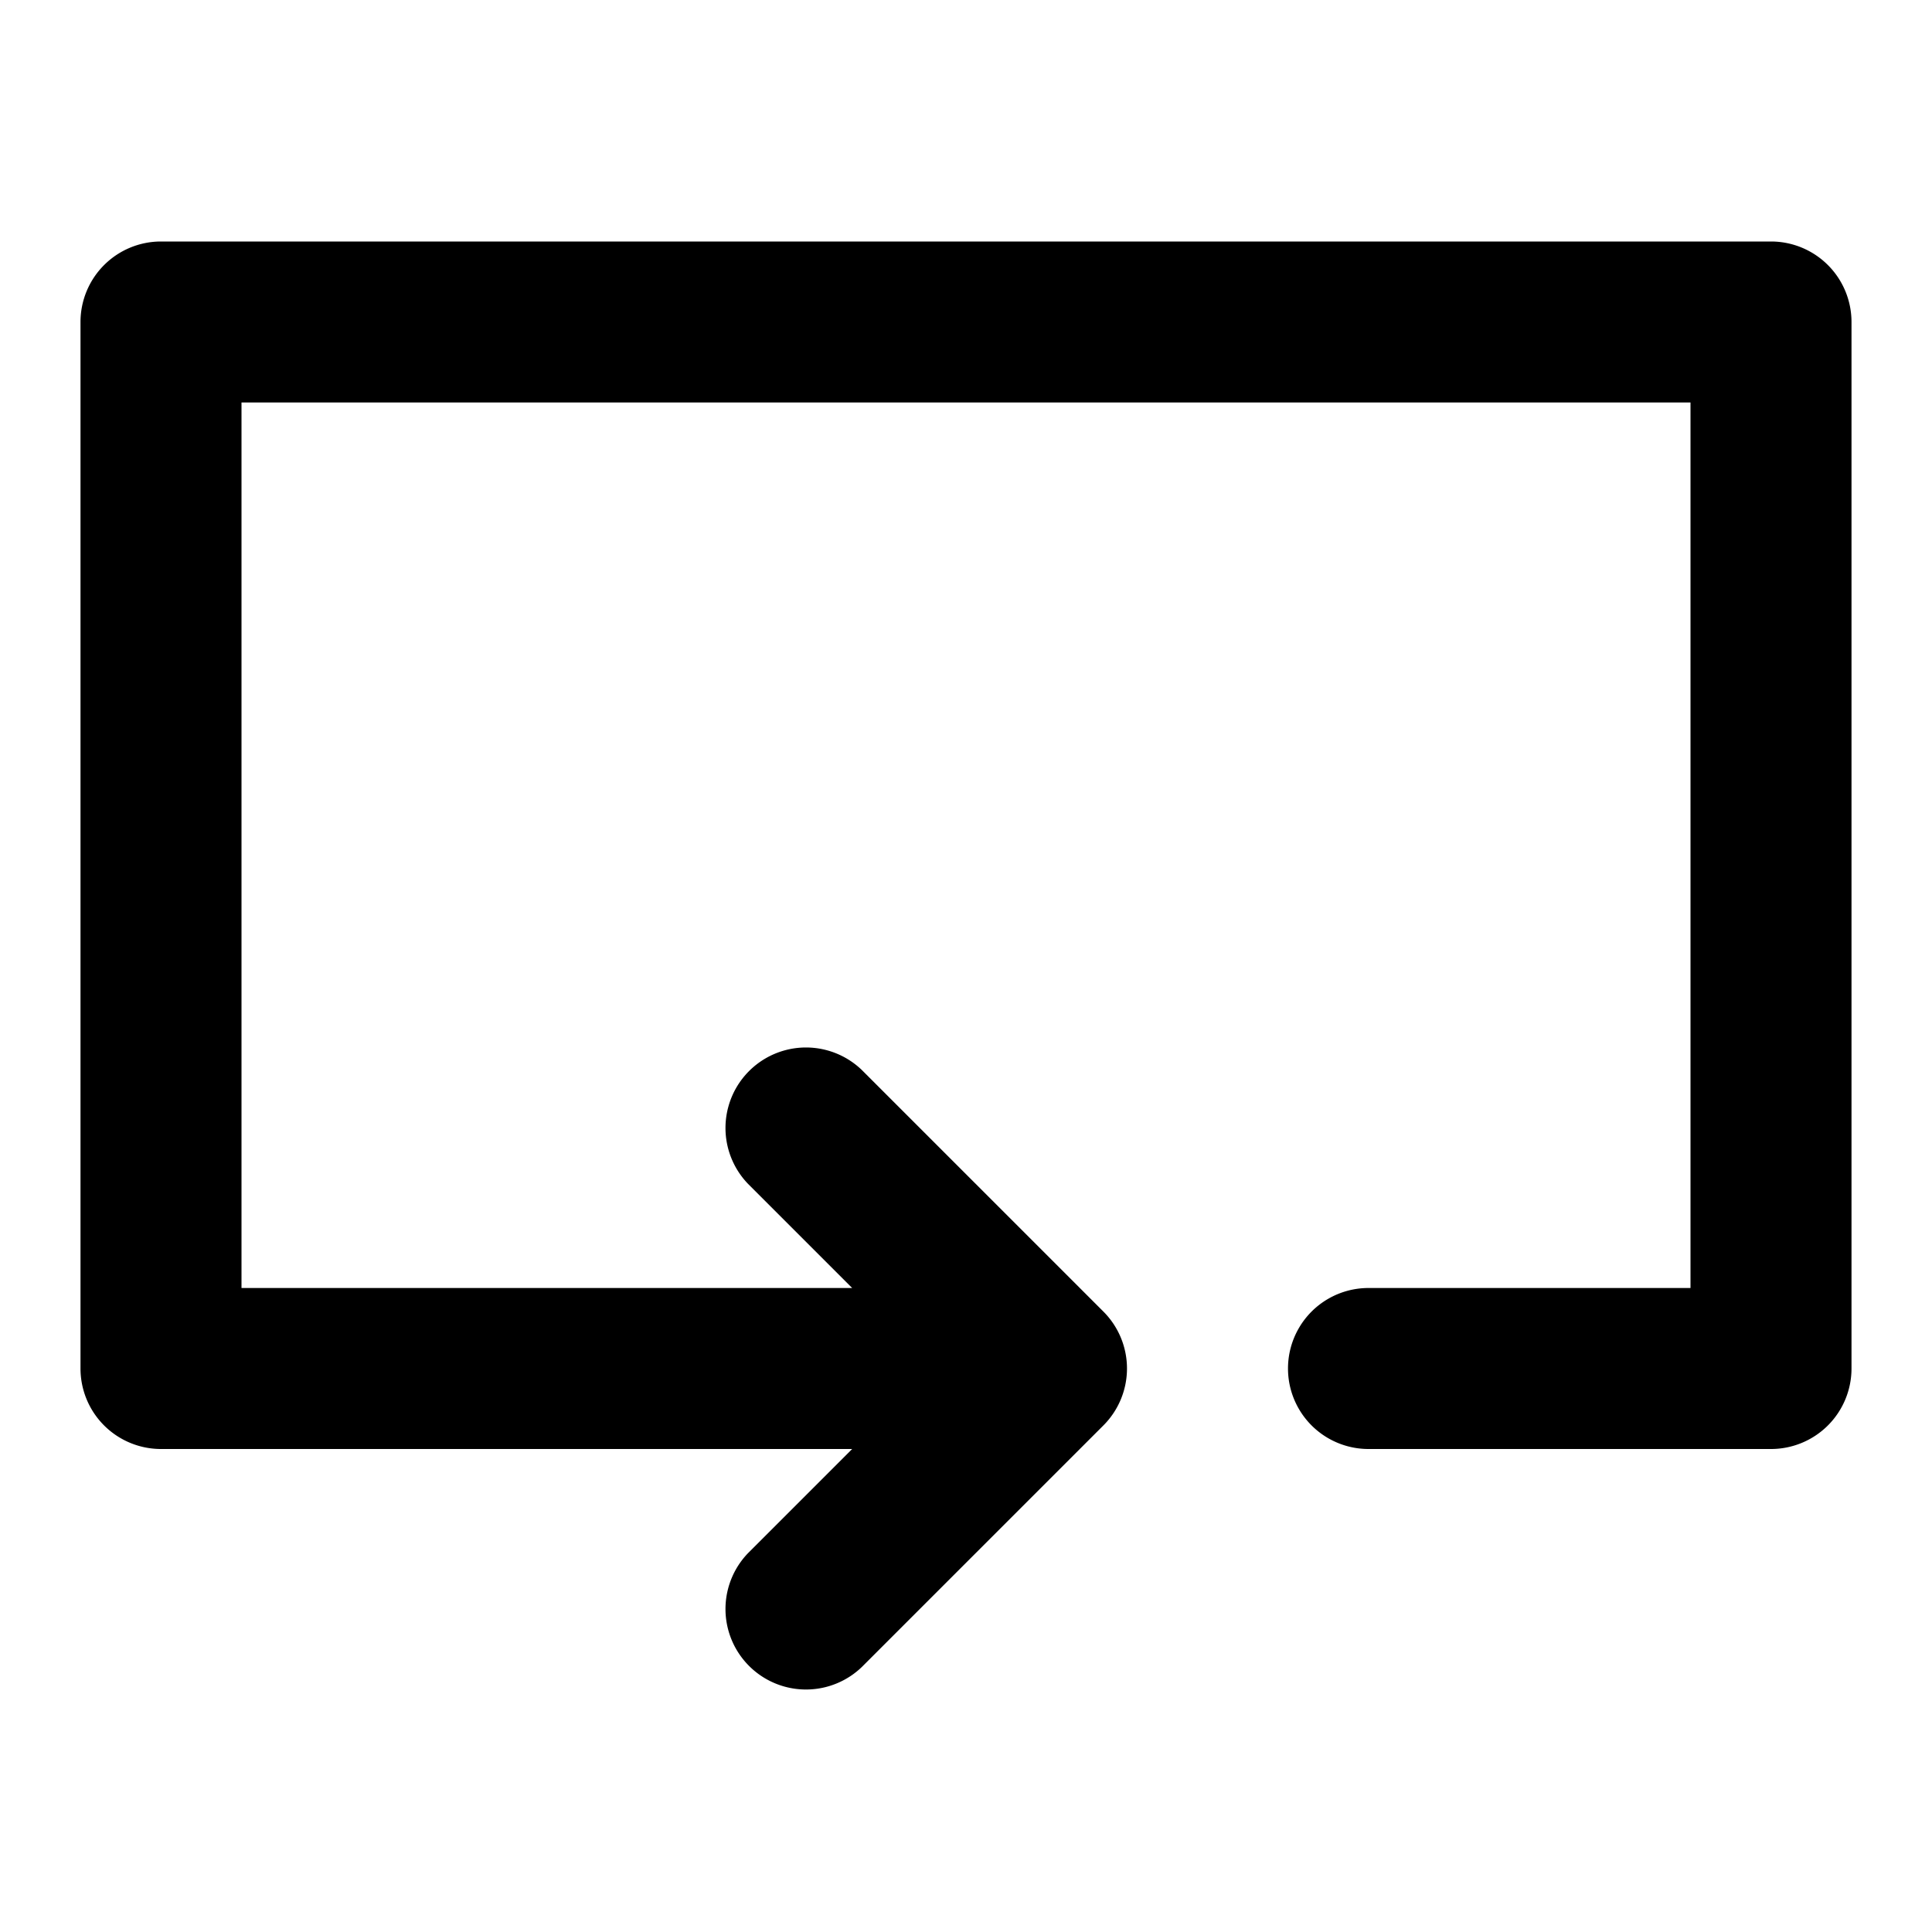
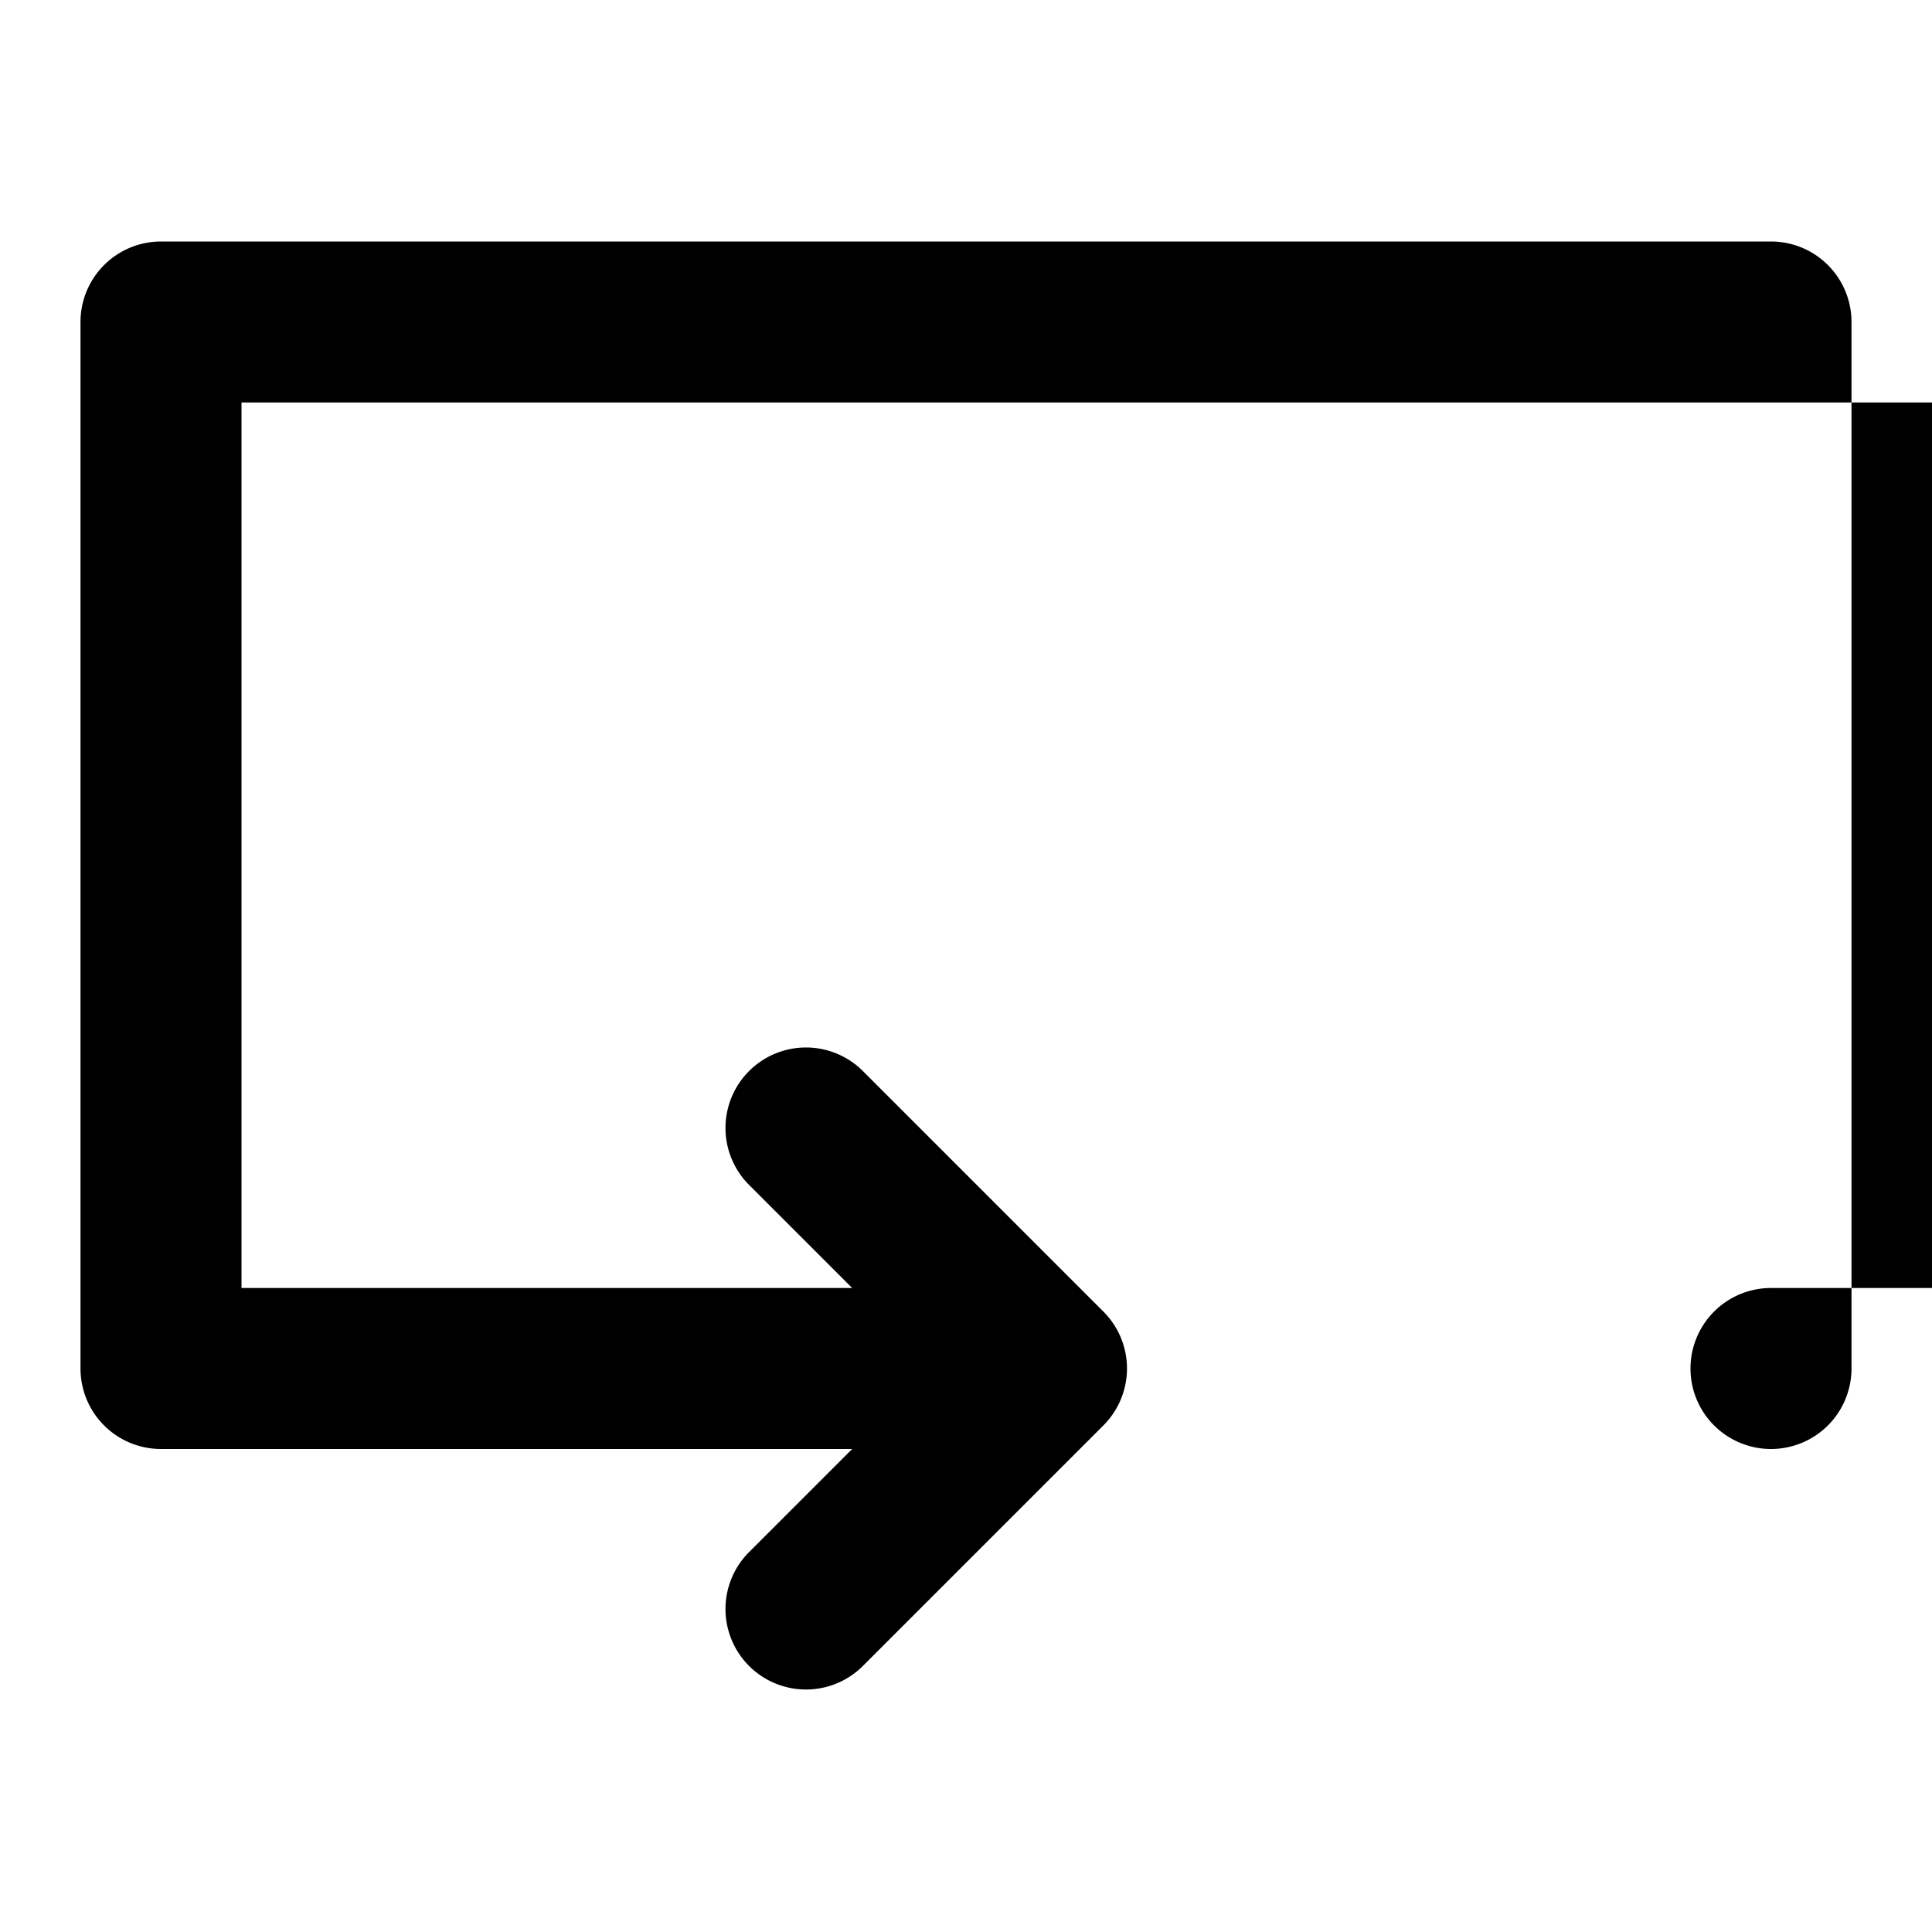
<svg xmlns="http://www.w3.org/2000/svg" viewBox="0 0 24 24">
-   <path d="M23,4V17a1,1,0,0,1-1,1H17a1,1,0,0,1,0-2h4V5H3V16h7.586L9.293,14.707a1,1,0,0,1,1.414-1.414l3,3a1,1,0,0,1,0,1.414l-3,3a1,1,0,0,1-1.414-1.414L10.586,18H2a1,1,0,0,1-1-1V4A1,1,0,0,1,2,3H22A1,1,0,0,1,23,4Z" />
+   <path d="M23,4V17a1,1,0,0,1-1,1a1,1,0,0,1,0-2h4V5H3V16h7.586L9.293,14.707a1,1,0,0,1,1.414-1.414l3,3a1,1,0,0,1,0,1.414l-3,3a1,1,0,0,1-1.414-1.414L10.586,18H2a1,1,0,0,1-1-1V4A1,1,0,0,1,2,3H22A1,1,0,0,1,23,4Z" />
</svg>